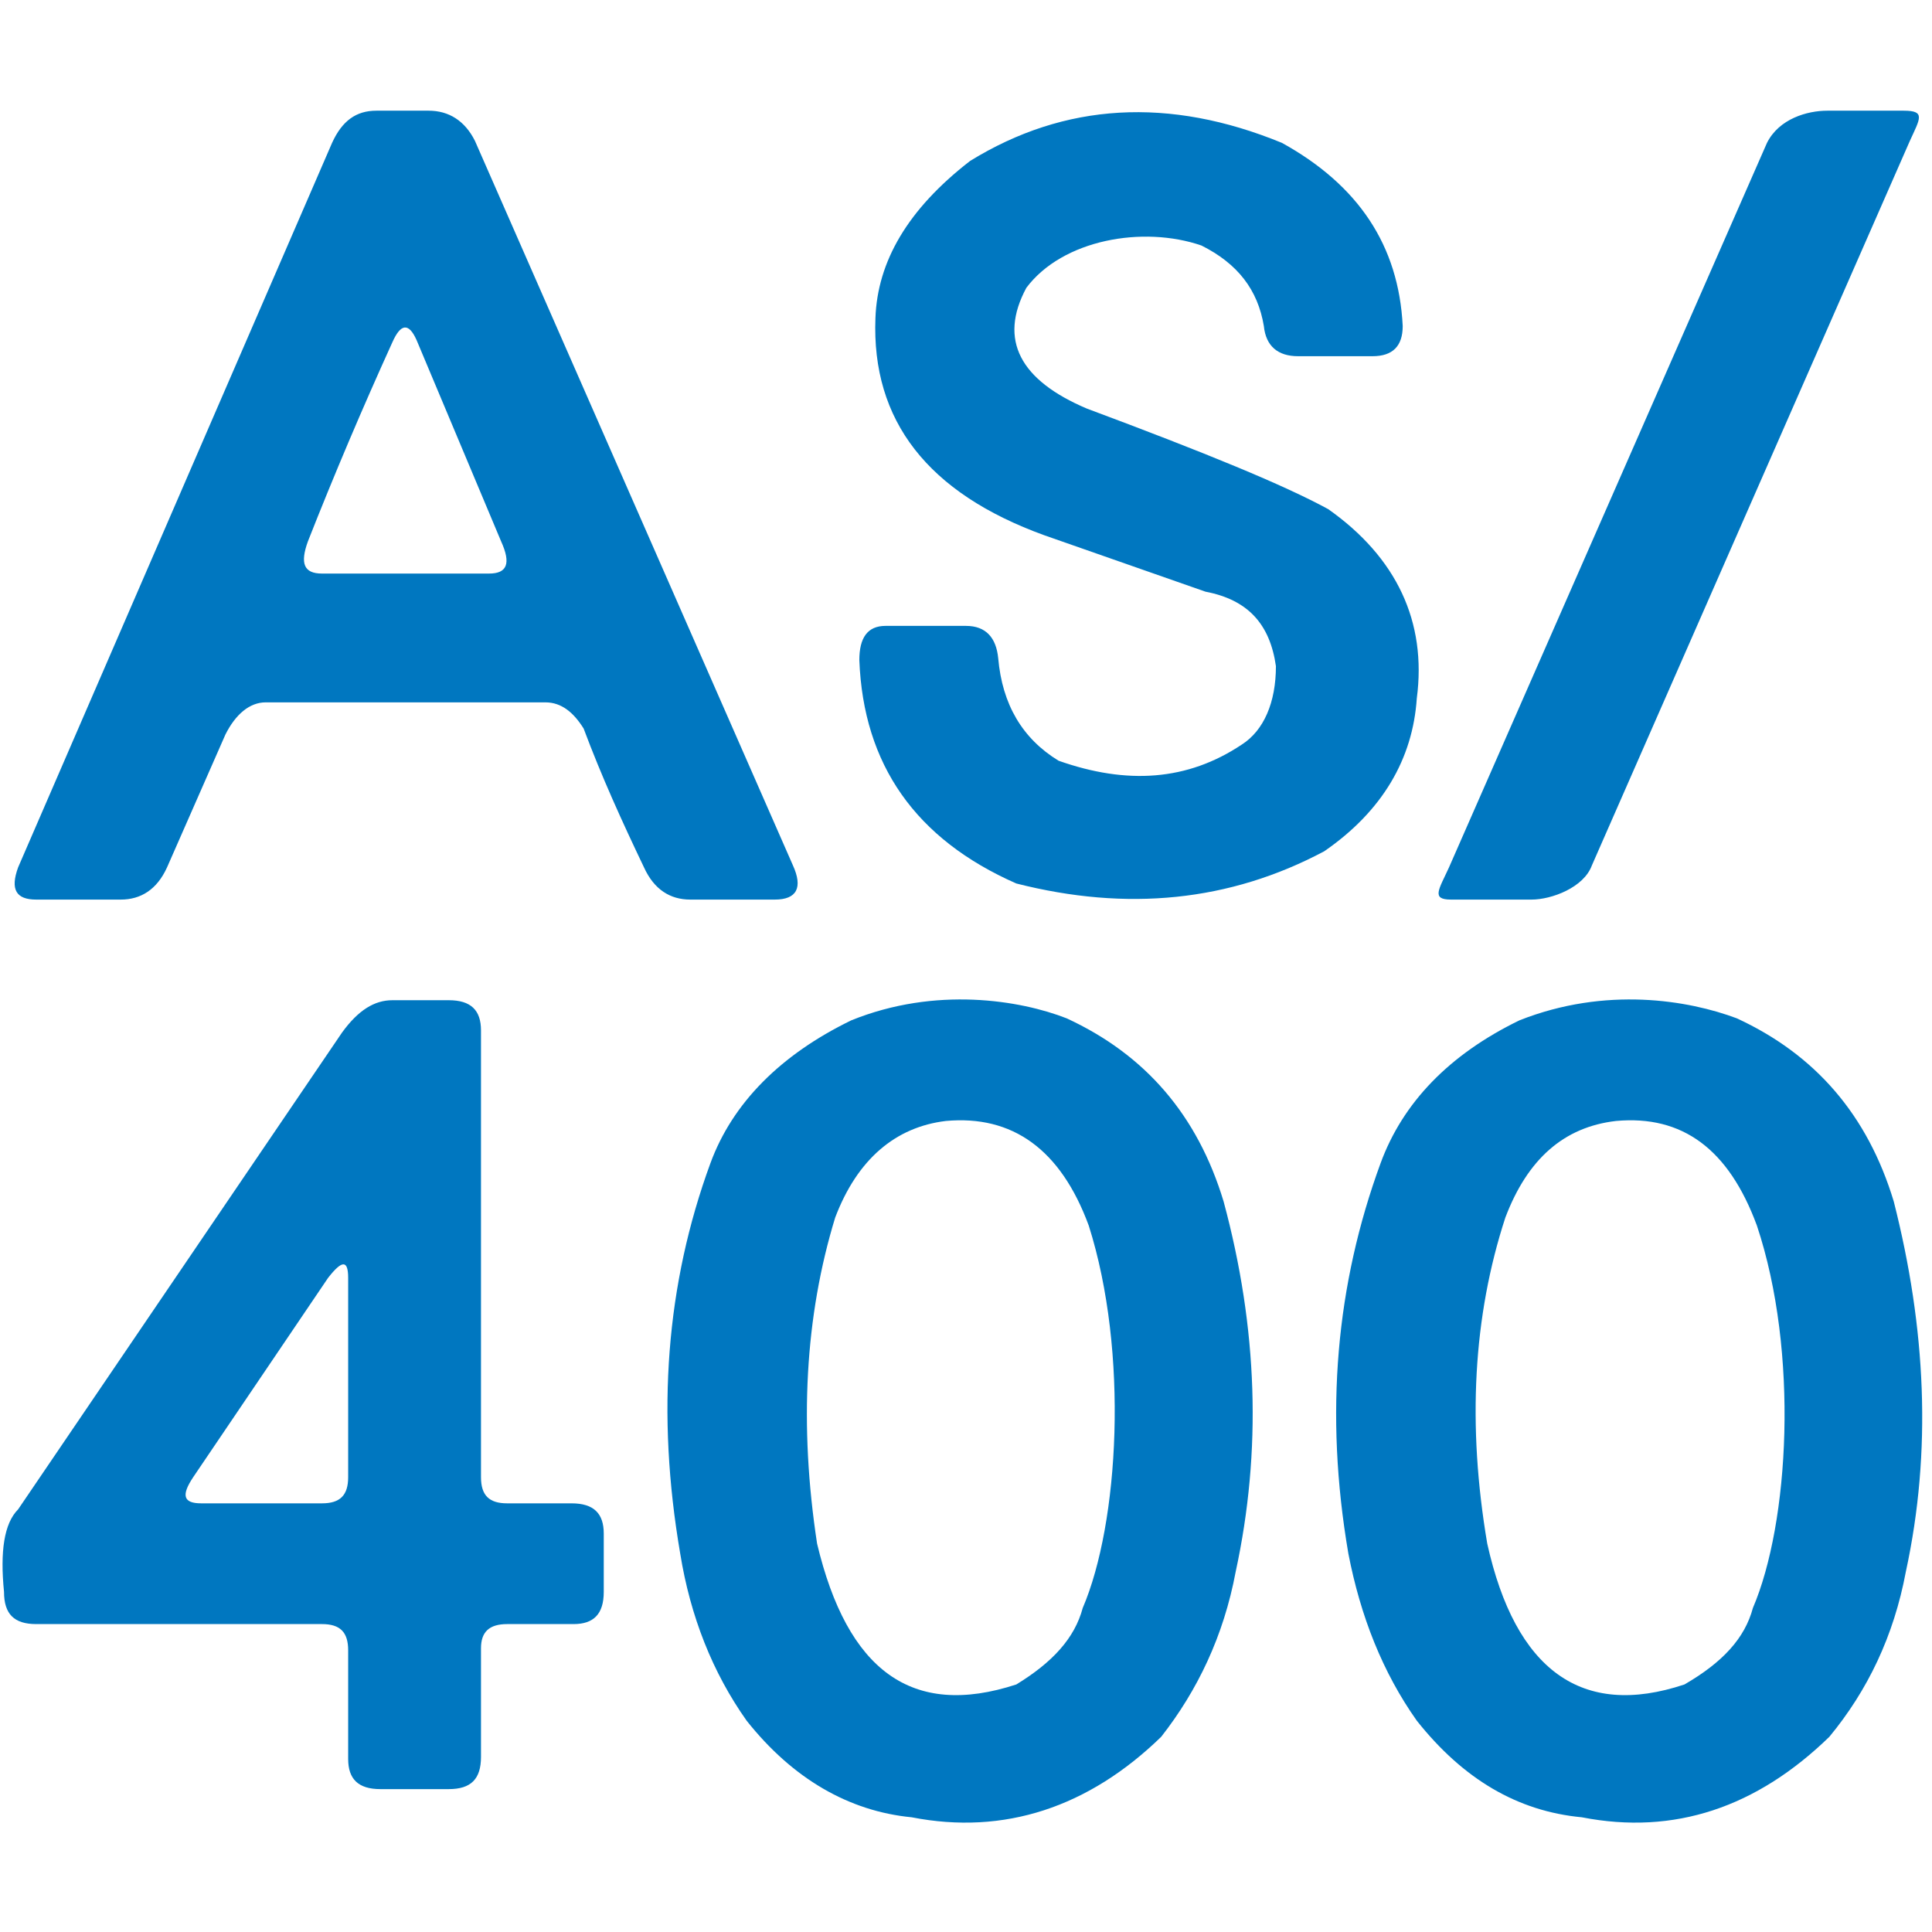
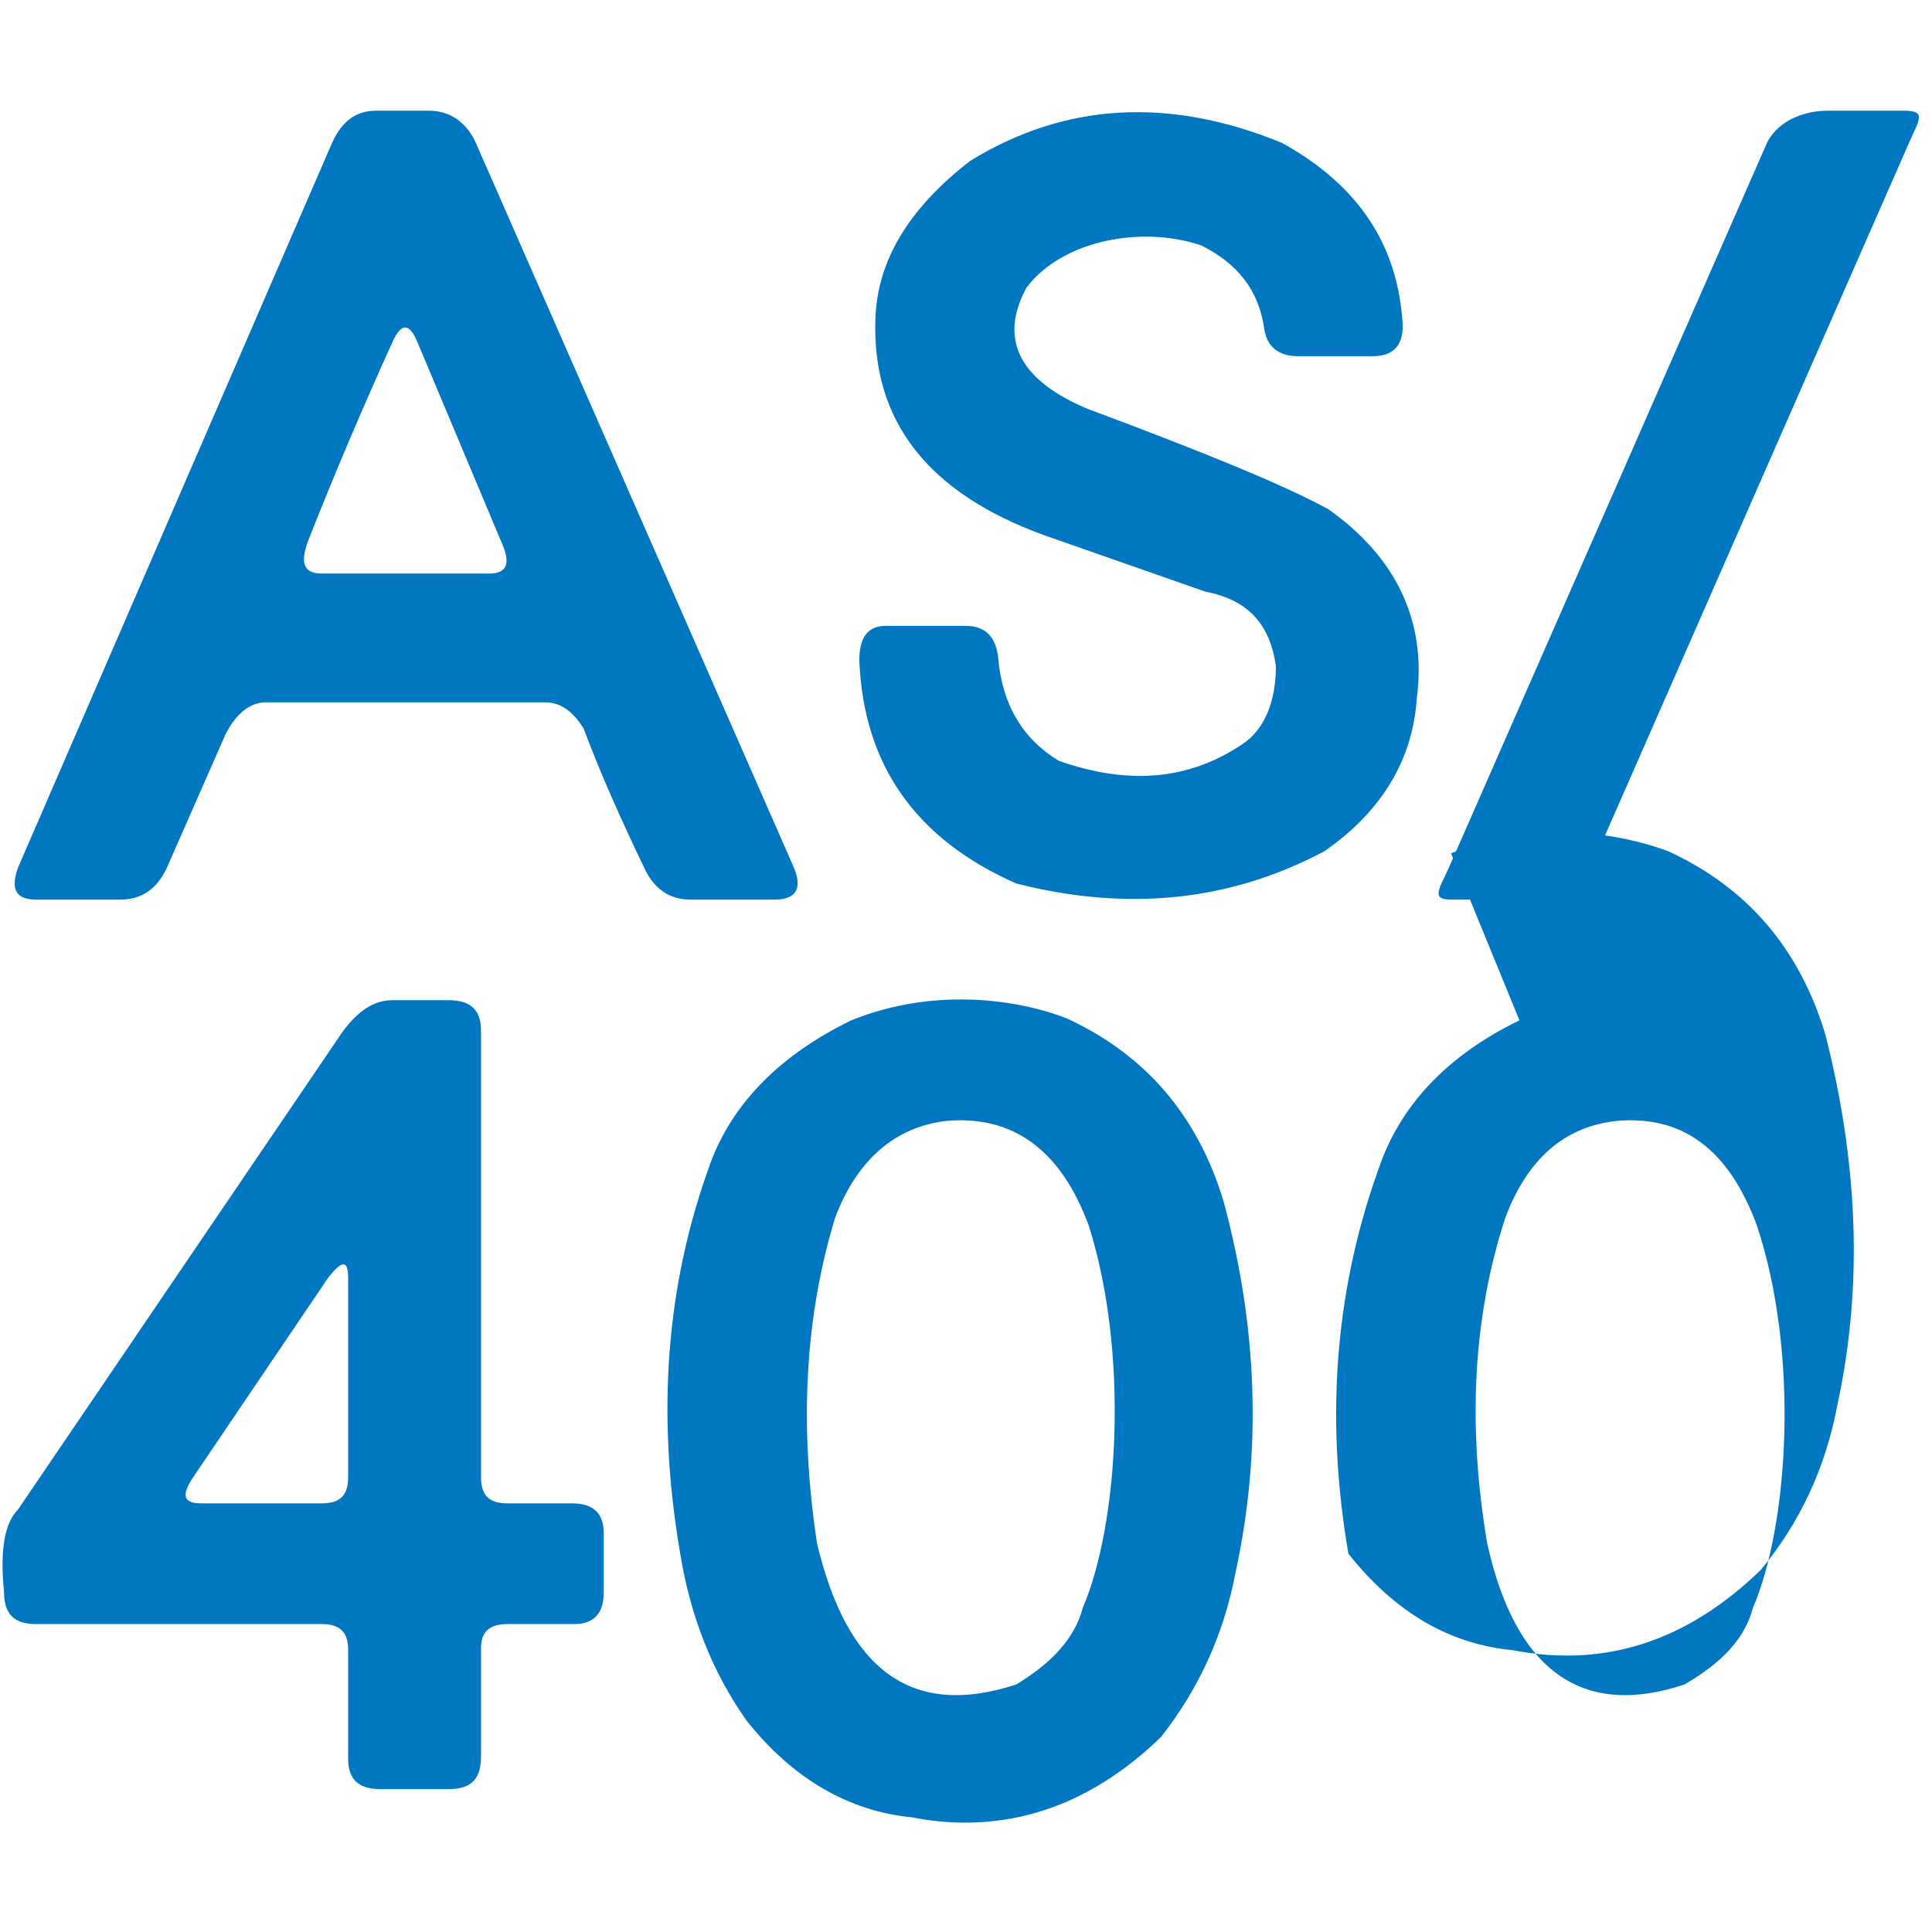
<svg xmlns="http://www.w3.org/2000/svg" version="1.1" x="0px" y="0px" width="960px" height="960px" viewBox="0 0 960 960" enable-background="new 0 0 1920 1080" xml:space="preserve">
  <g id="620">
-     <path id="1" style="fill:#0077c0" d="M482 880c-31 -24 -46 -50 -47 -78c-2 -51 26 -87 84 -108l80 -28c21 -4 32 -16 35 -37c0 -18 -6 -32 -17 -39c-27 -18 -57 -20 -91 -8c-18 11 -28 28 -30 51c-1 10 -6 16 -16 16h-40c-9 0 -13 -6 -13 -17c2 -52 28 -89 78 -111c55 -14 106 -9 153 16c29 20 44 46 46 76 c5 38 -10 70 -44 94c-22 12 -61 28 -120 50c-33 14 -44 34 -30 60c18 24 58 31 87 21c18 -9 28 -22 31 -40c1 -10 7 -15 17 -15h37c10 0 15 5 15 15c-2 40 -22 70 -60 91c-56 23 -108 20 -155 -9zM165 889l-156 -360c-4 -11 -1 -16 9 -16h42c10 0 18 5 23 16l29 66 c5 10 12 16 20 16h139c8 0 14 -5 19 -13c9 -24 19 -46 30 -69c5 -11 13 -16 23 -16h42c11 0 14 6 9 17l-158 360c-5 10 -13 15 -23 15h-26c-10 0 -17 -5 -22 -16zM878 889l-158 -360c-5 -11 -9 -16 1 -16h40c10 0 26 6 30 17l158 360c5 11 8 15 -3 15h-38 c-10 0 -24 -4 -30 -16zM207 791l42 -100c5 -11 3 -16 -6 -16h-83c-9 0 -11 5 -7 16c13 33 27 66 42 99c4 9 8 10 12 1zM423 453c-35 -17 -59 -41 -70 -71c-22 -60 -27 -124 -15 -194c5 -31 16 -59 33 -83c23 -29 51 -45 82 -48c46 -9 88 5 124 40c18 23 31 50 37 82 c13 60 11 121 -6 184c-13 43 -39 73 -78 91c-23 9 -65 16 -107 -1zM755 453c-35 -17 -58 -41 -69 -71c-22 -60 -28 -124 -16 -194c6 -31 17 -59 34 -83c23 -29 50 -45 82 -48c46 -9 87 5 123 40c19 23 32 50 38 82c13 60 10 121 -6 184c-13 43 -39 73 -78 91 c-24 9 -65 16 -108 -1zM170 447l-161 -237c-7 -7 -9 -21 -7 -41c0 -11 5 -16 16 -16h142c9 0 13 -4 13 -13v-54c0 -10 5 -15 16 -15h34c11 0 16 5 16 16v54c0 8 4 12 13 12h33c10 0 15 5 15 16v29c0 10 -5 15 -16 15h-32c-9 0 -13 4 -13 13v222c0 10 -5 15 -16 15h-28 c-9 0 -17 -5 -25 -16zM470 403c33 3 57 -14 71 -52c20 -63 15 -148 -3 -190c-4 -15 -15 -27 -33 -38c-52 -17 -84 7 -99 70c-9 59 -6 113 9 162c11 29 30 45 55 48zM803 403c33 3 56 -14 70 -52c21 -63 16 -148 -2 -190c-4 -15 -15 -27 -34 -38c-51 -17 -84 7 -98 70 c-10 59 -7 113 9 162c11 29 29 45 55 48zM173 325v-99c0 -9 -4 -13 -13 -13h-60c-9 0 -10 4 -4 13l67 99c7 9 10 9 10 0z" transform="translate(0, 960) scale(1, -1)" />
+     <path id="1" style="fill:#0077c0" d="M482 880c-31 -24 -46 -50 -47 -78c-2 -51 26 -87 84 -108l80 -28c21 -4 32 -16 35 -37c0 -18 -6 -32 -17 -39c-27 -18 -57 -20 -91 -8c-18 11 -28 28 -30 51c-1 10 -6 16 -16 16h-40c-9 0 -13 -6 -13 -17c2 -52 28 -89 78 -111c55 -14 106 -9 153 16c29 20 44 46 46 76 c5 38 -10 70 -44 94c-22 12 -61 28 -120 50c-33 14 -44 34 -30 60c18 24 58 31 87 21c18 -9 28 -22 31 -40c1 -10 7 -15 17 -15h37c10 0 15 5 15 15c-2 40 -22 70 -60 91c-56 23 -108 20 -155 -9zM165 889l-156 -360c-4 -11 -1 -16 9 -16h42c10 0 18 5 23 16l29 66 c5 10 12 16 20 16h139c8 0 14 -5 19 -13c9 -24 19 -46 30 -69c5 -11 13 -16 23 -16h42c11 0 14 6 9 17l-158 360c-5 10 -13 15 -23 15h-26c-10 0 -17 -5 -22 -16zM878 889l-158 -360c-5 -11 -9 -16 1 -16h40c10 0 26 6 30 17l158 360c5 11 8 15 -3 15h-38 c-10 0 -24 -4 -30 -16zM207 791l42 -100c5 -11 3 -16 -6 -16h-83c-9 0 -11 5 -7 16c13 33 27 66 42 99c4 9 8 10 12 1zM423 453c-35 -17 -59 -41 -70 -71c-22 -60 -27 -124 -15 -194c5 -31 16 -59 33 -83c23 -29 51 -45 82 -48c46 -9 88 5 124 40c18 23 31 50 37 82 c13 60 11 121 -6 184c-13 43 -39 73 -78 91c-23 9 -65 16 -107 -1zM755 453c-35 -17 -58 -41 -69 -71c-22 -60 -28 -124 -16 -194c23 -29 50 -45 82 -48c46 -9 87 5 123 40c19 23 32 50 38 82c13 60 10 121 -6 184c-13 43 -39 73 -78 91 c-24 9 -65 16 -108 -1zM170 447l-161 -237c-7 -7 -9 -21 -7 -41c0 -11 5 -16 16 -16h142c9 0 13 -4 13 -13v-54c0 -10 5 -15 16 -15h34c11 0 16 5 16 16v54c0 8 4 12 13 12h33c10 0 15 5 15 16v29c0 10 -5 15 -16 15h-32c-9 0 -13 4 -13 13v222c0 10 -5 15 -16 15h-28 c-9 0 -17 -5 -25 -16zM470 403c33 3 57 -14 71 -52c20 -63 15 -148 -3 -190c-4 -15 -15 -27 -33 -38c-52 -17 -84 7 -99 70c-9 59 -6 113 9 162c11 29 30 45 55 48zM803 403c33 3 56 -14 70 -52c21 -63 16 -148 -2 -190c-4 -15 -15 -27 -34 -38c-51 -17 -84 7 -98 70 c-10 59 -7 113 9 162c11 29 29 45 55 48zM173 325v-99c0 -9 -4 -13 -13 -13h-60c-9 0 -10 4 -4 13l67 99c7 9 10 9 10 0z" transform="translate(0, 960) scale(1, -1)" />
  </g>
</svg>